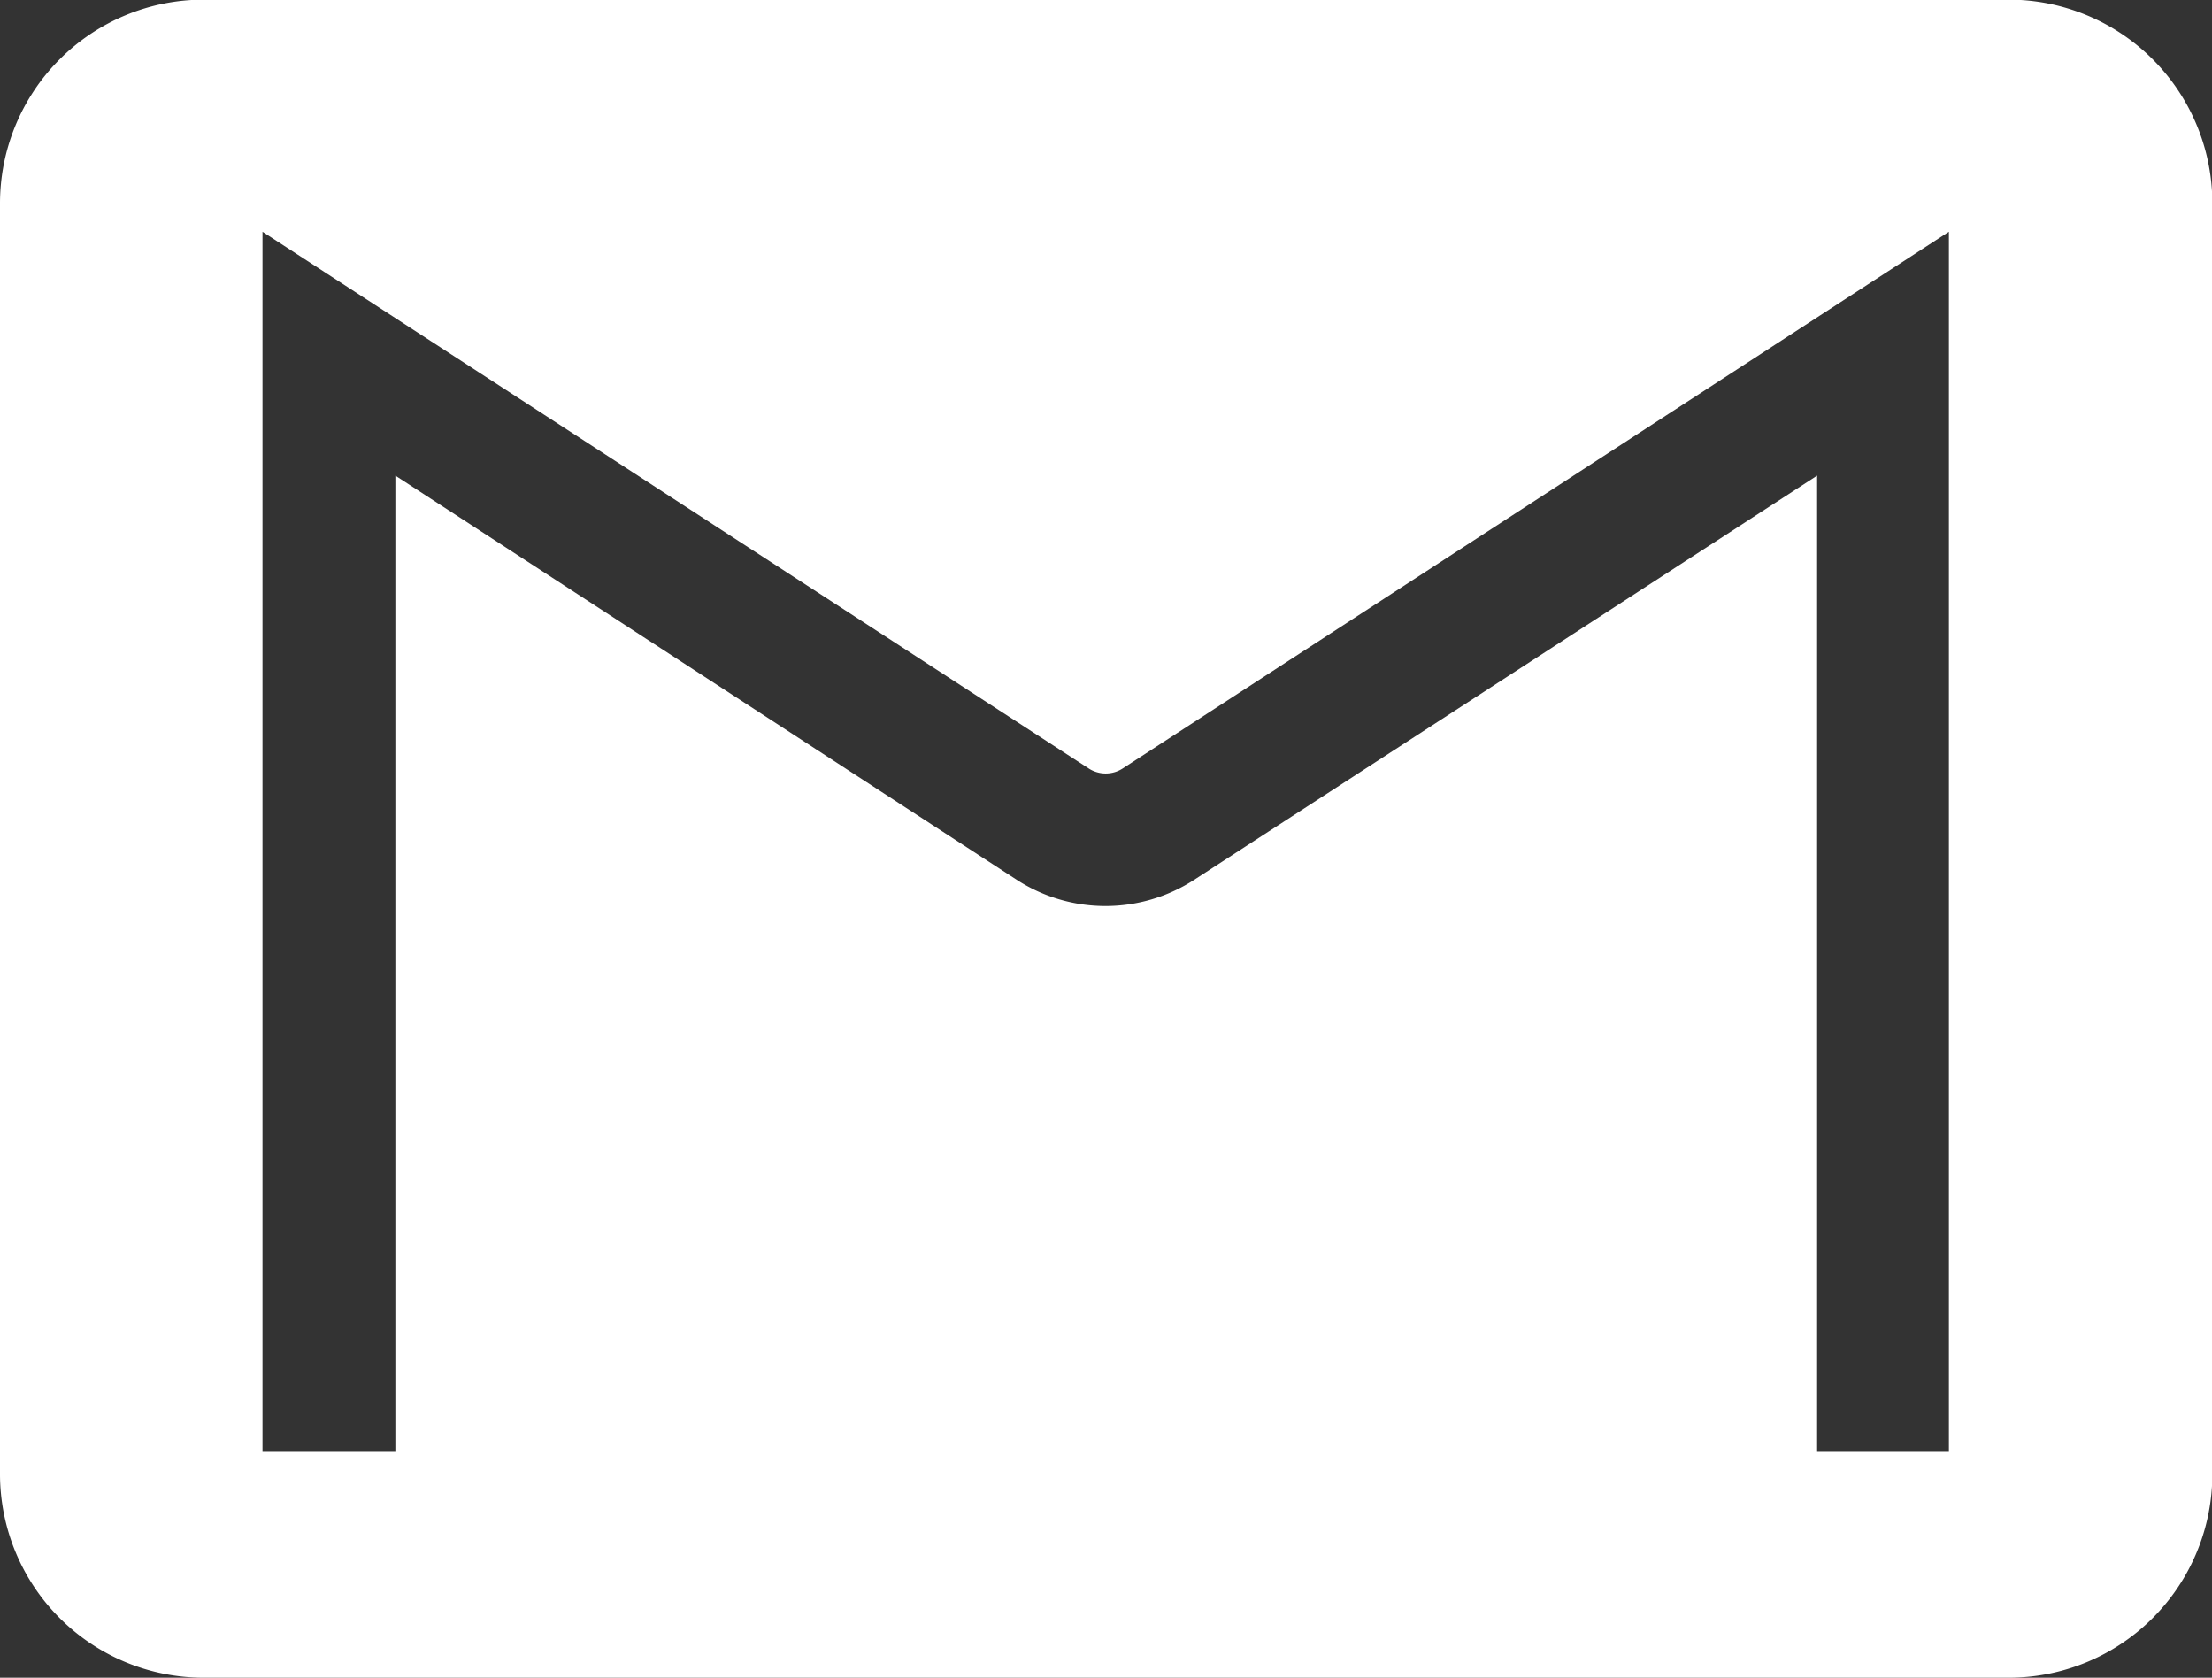
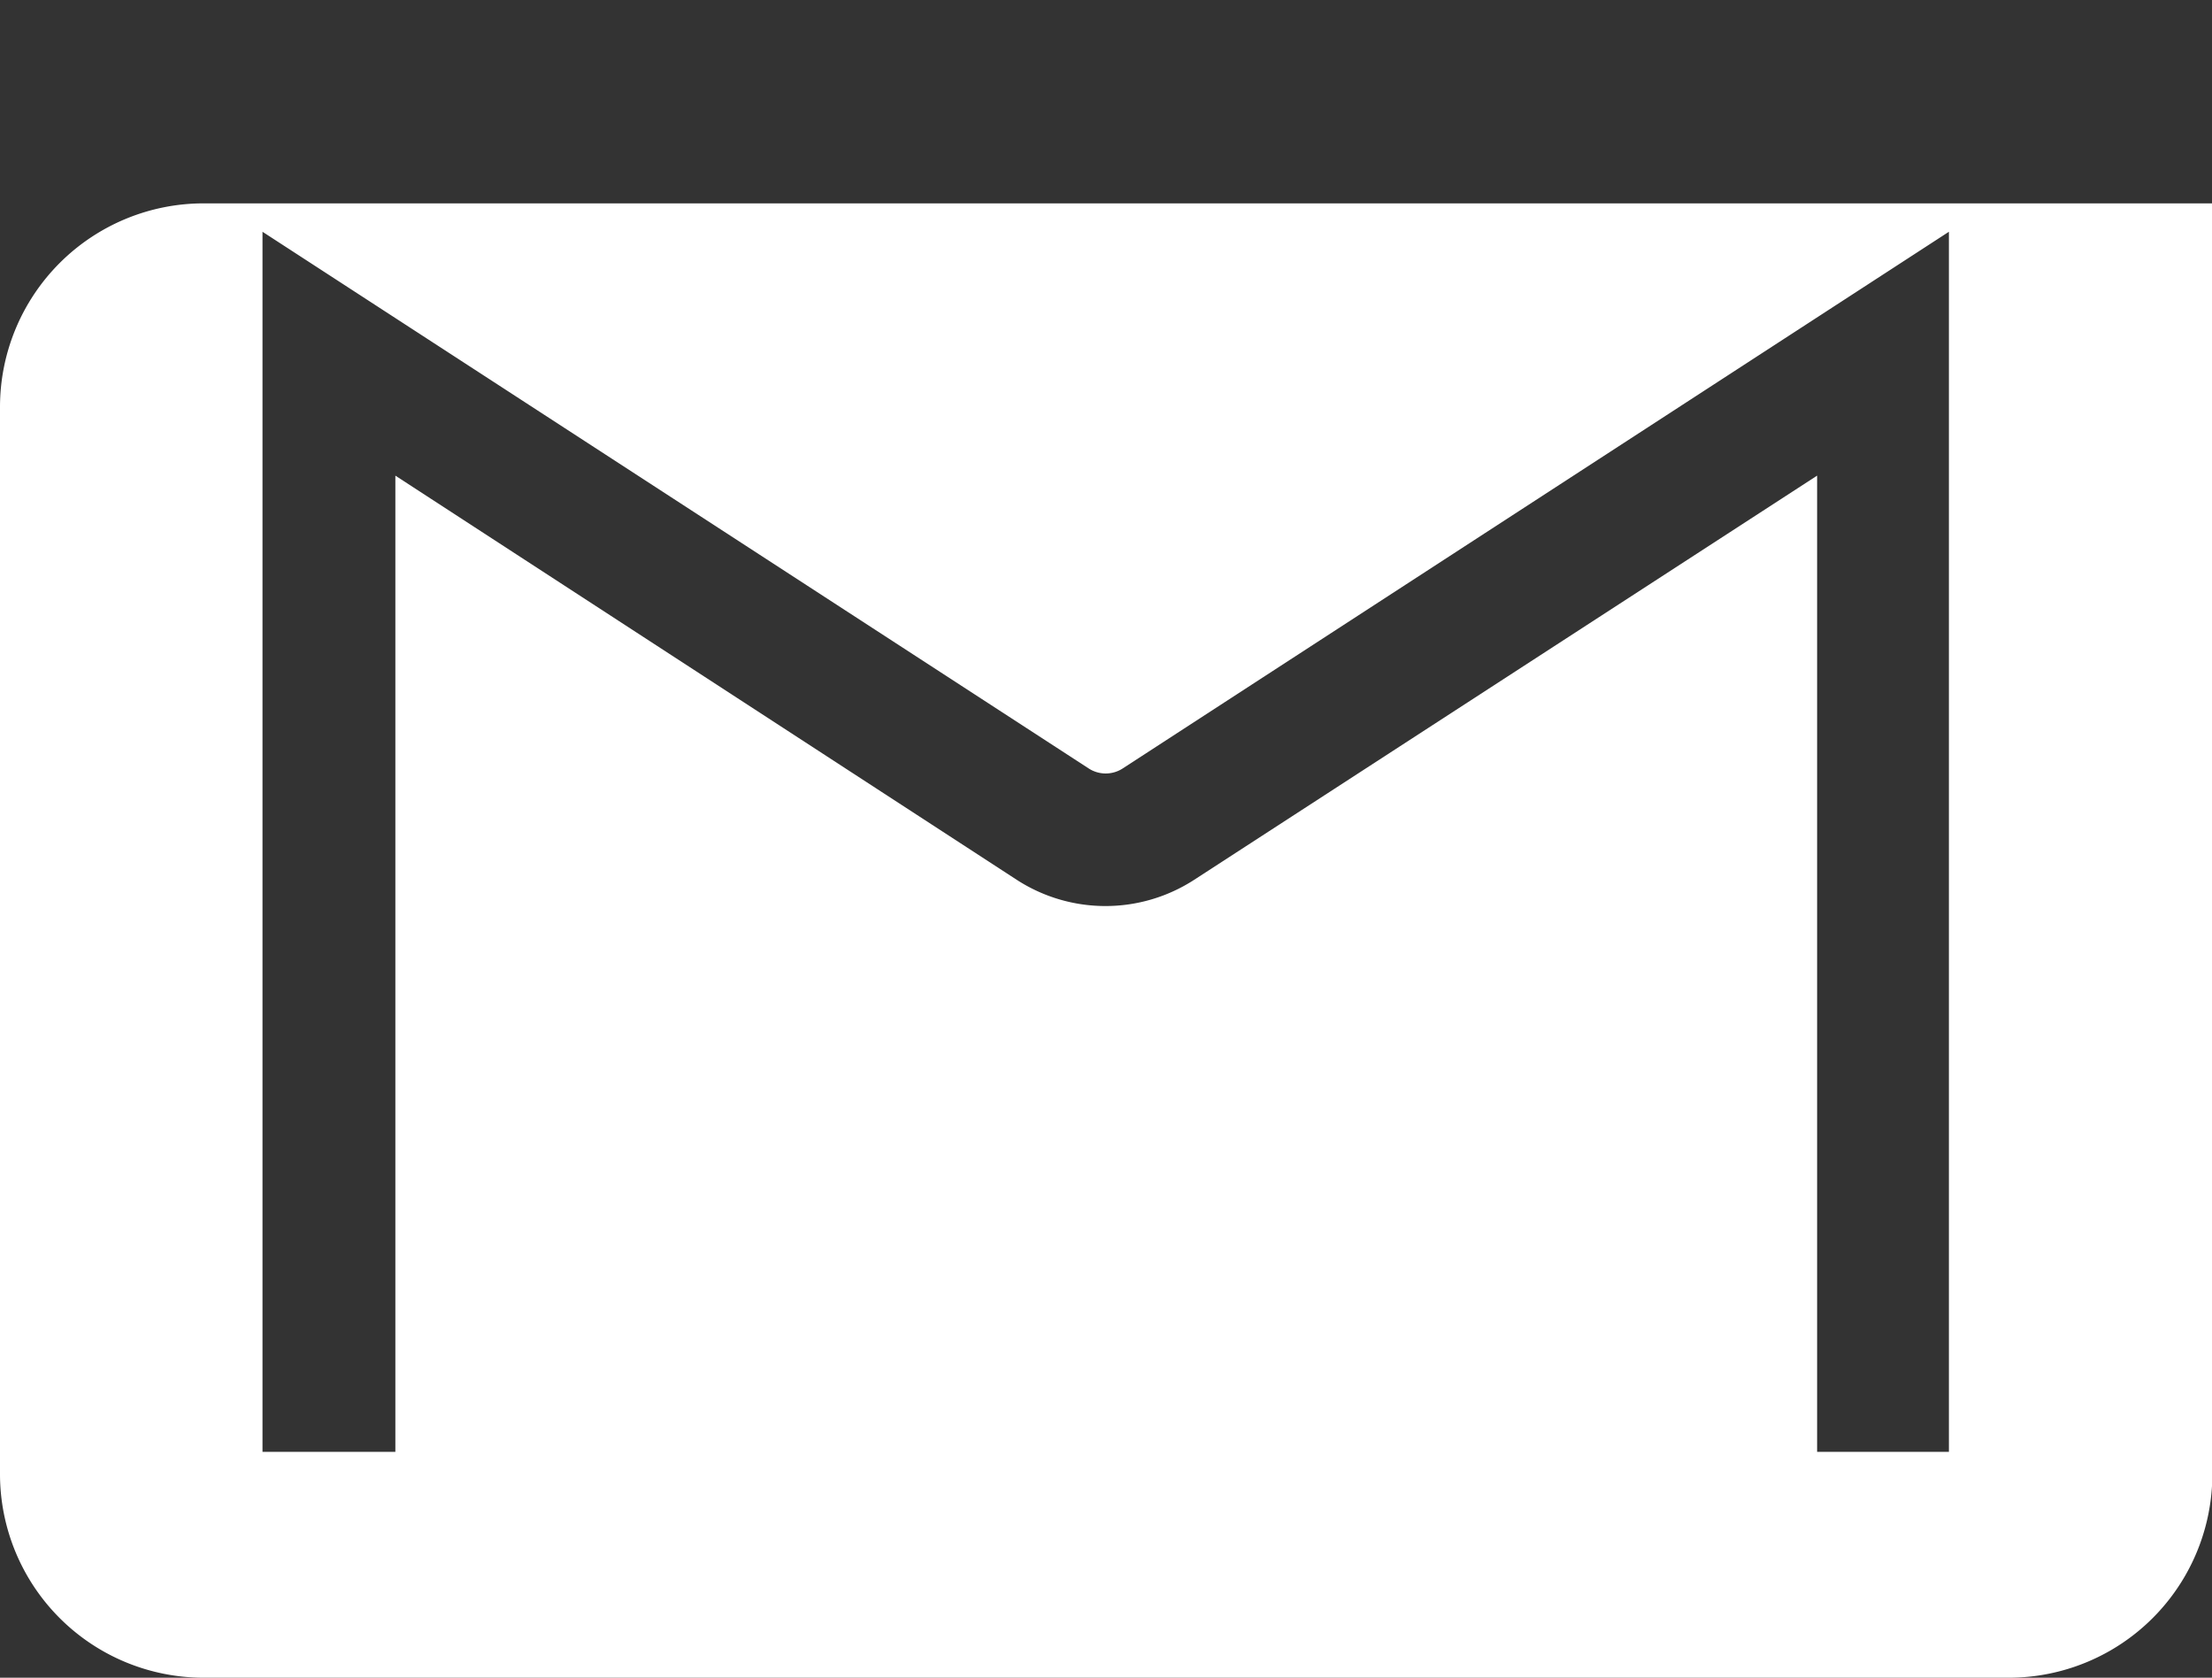
<svg xmlns="http://www.w3.org/2000/svg" width="18.463" height="14" viewBox="0 0 18.463 14">
  <rect x="0" y="0" width="18.463" height="14" fill="#333333" stroke="none" />
  <defs>
    <style>.a{fill:#fff;}</style>
  </defs>
-   <path class="a" d="M1.7,44.285H16.766a1.7,1.7,0,0,0,1.7-1.7V31.982a1.7,1.7,0,0,0-1.7-1.7H1.7a1.7,1.7,0,0,0-1.7,1.7V42.588A1.7,1.7,0,0,0,1.7,44.285ZM3.3,42.4H2.191V32.219l6.9,4.481a.261.261,0,0,0,.276,0l6.9-4.481V42.4H15.167V34.254l-5.2,3.373a1.362,1.362,0,0,1-1.48,0L3.3,34.254Z" transform="translate(0 -30.285)" />
+   <path class="a" d="M1.7,44.285H16.766a1.7,1.7,0,0,0,1.7-1.7V31.982H1.7a1.7,1.7,0,0,0-1.7,1.7V42.588A1.7,1.7,0,0,0,1.7,44.285ZM3.3,42.4H2.191V32.219l6.9,4.481a.261.261,0,0,0,.276,0l6.9-4.481V42.4H15.167V34.254l-5.2,3.373a1.362,1.362,0,0,1-1.48,0L3.3,34.254Z" transform="translate(0 -30.285)" />
</svg>